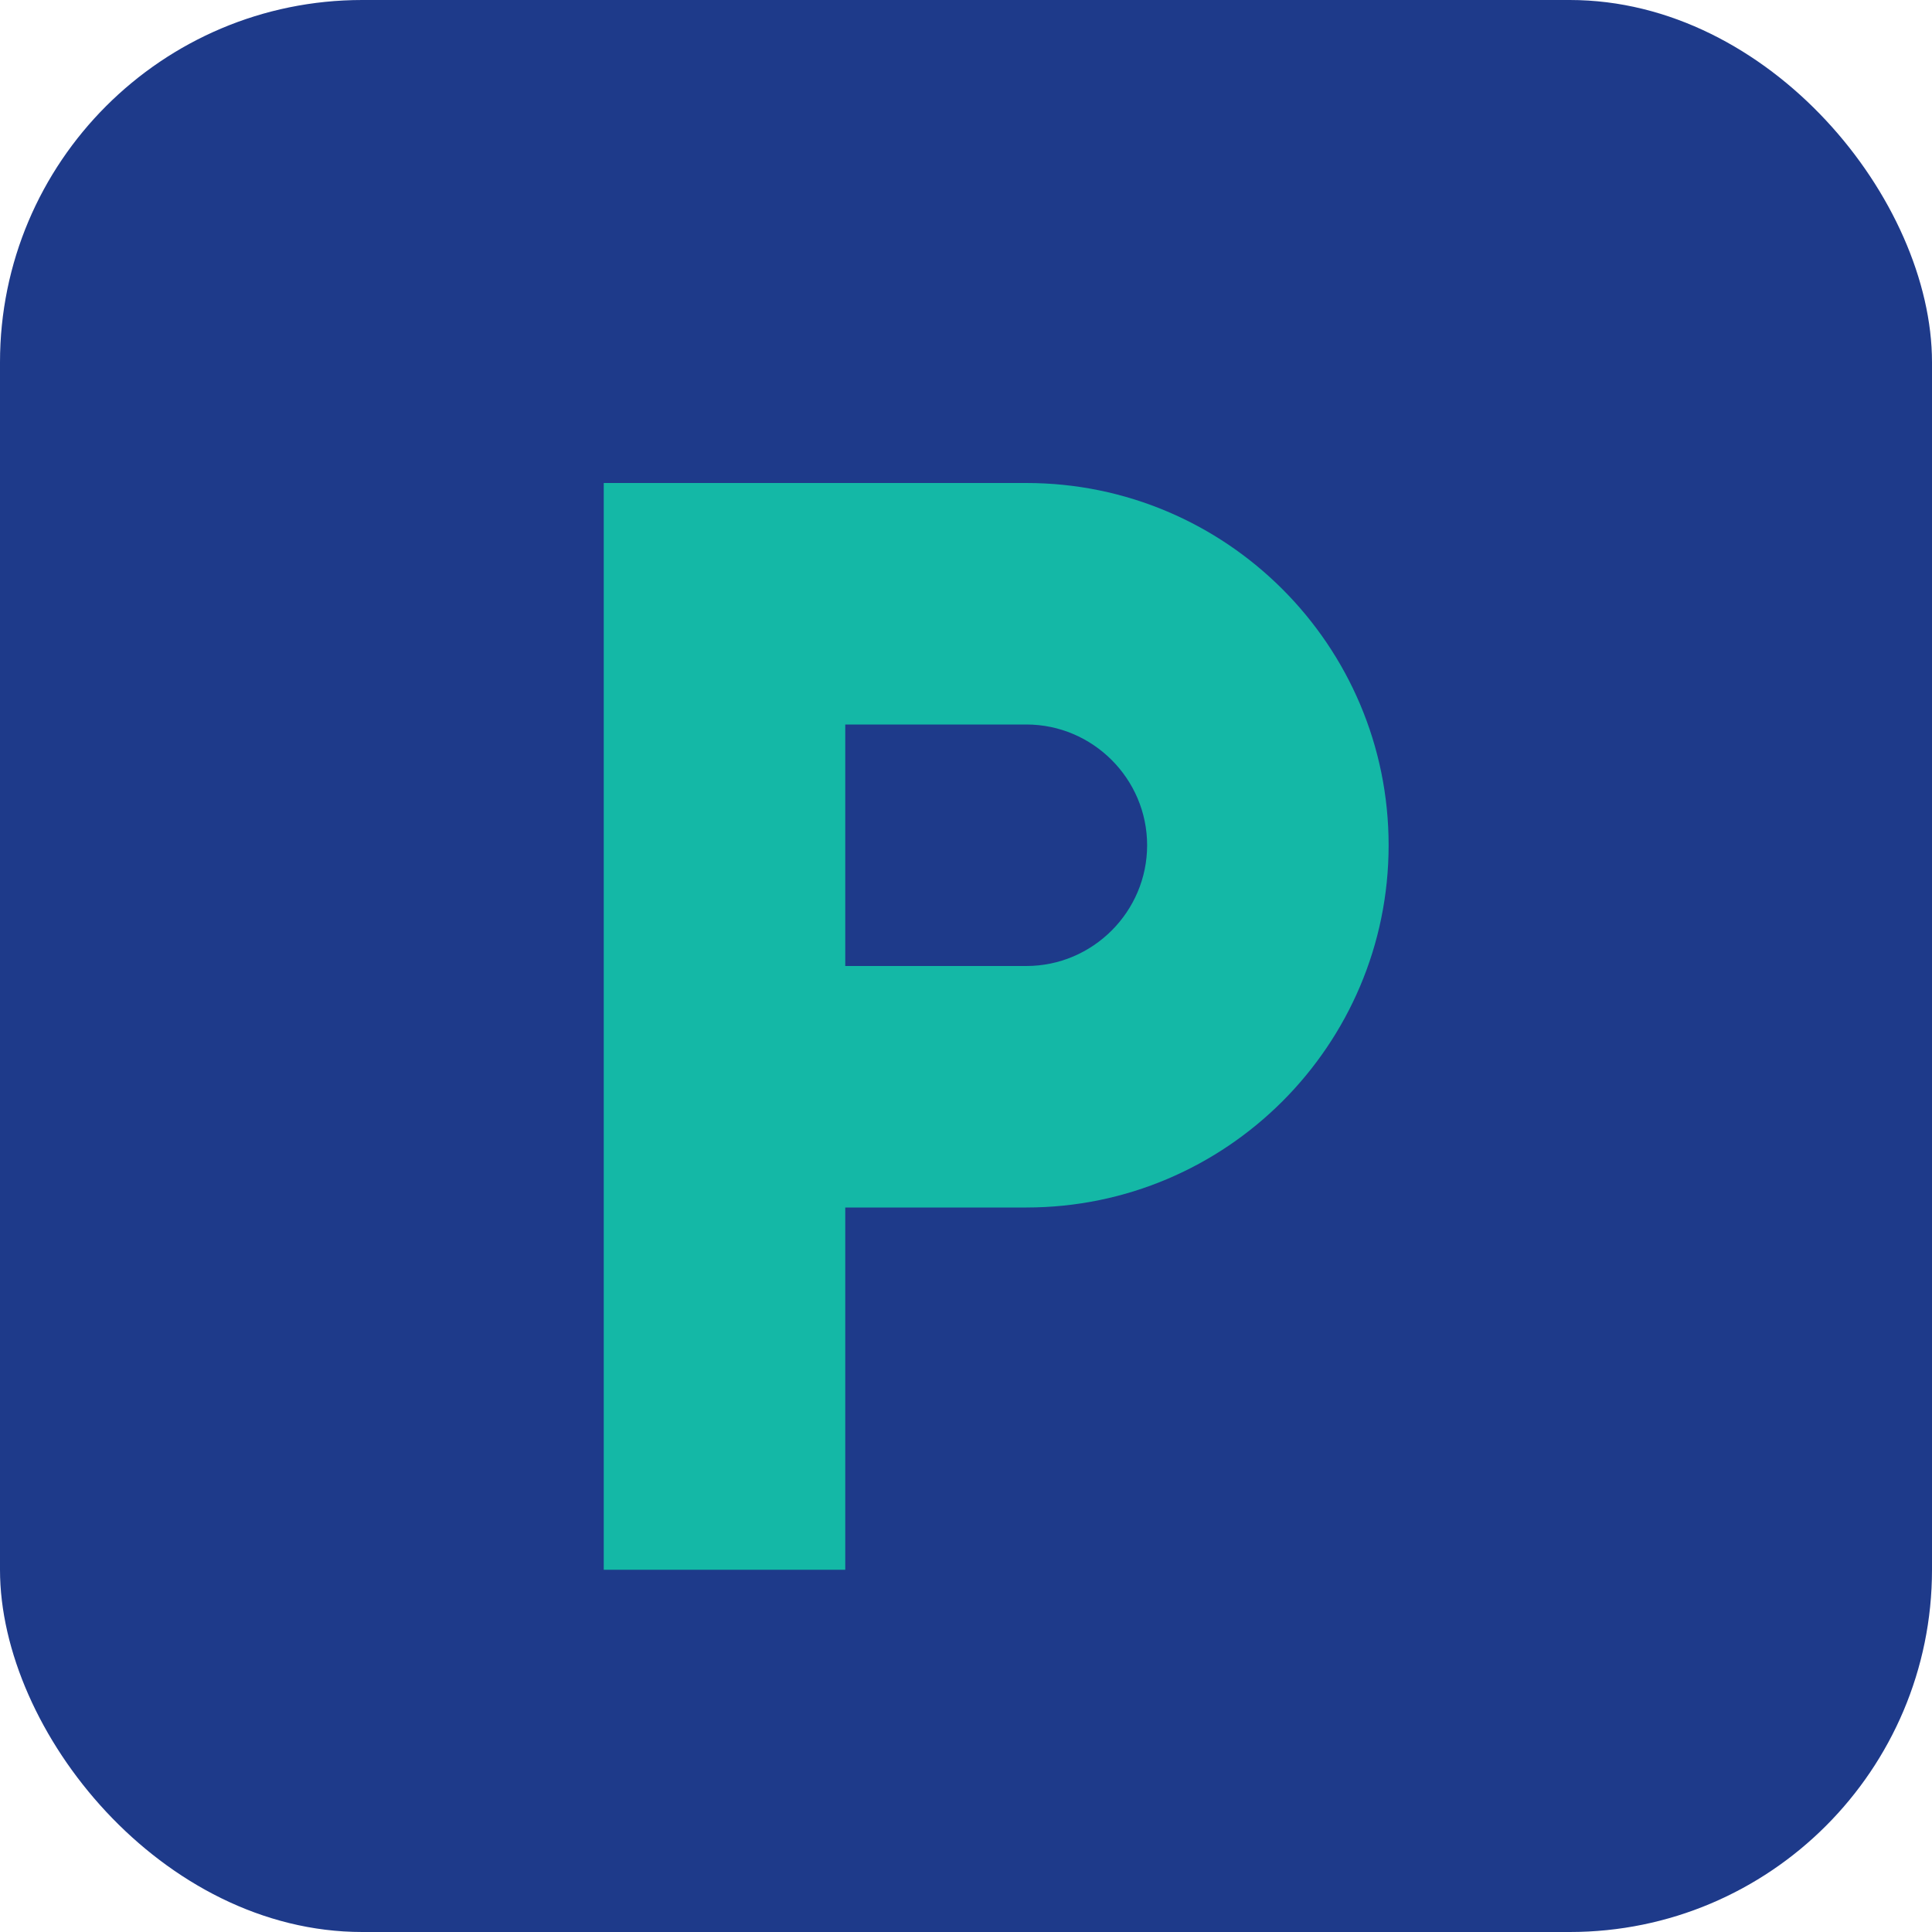
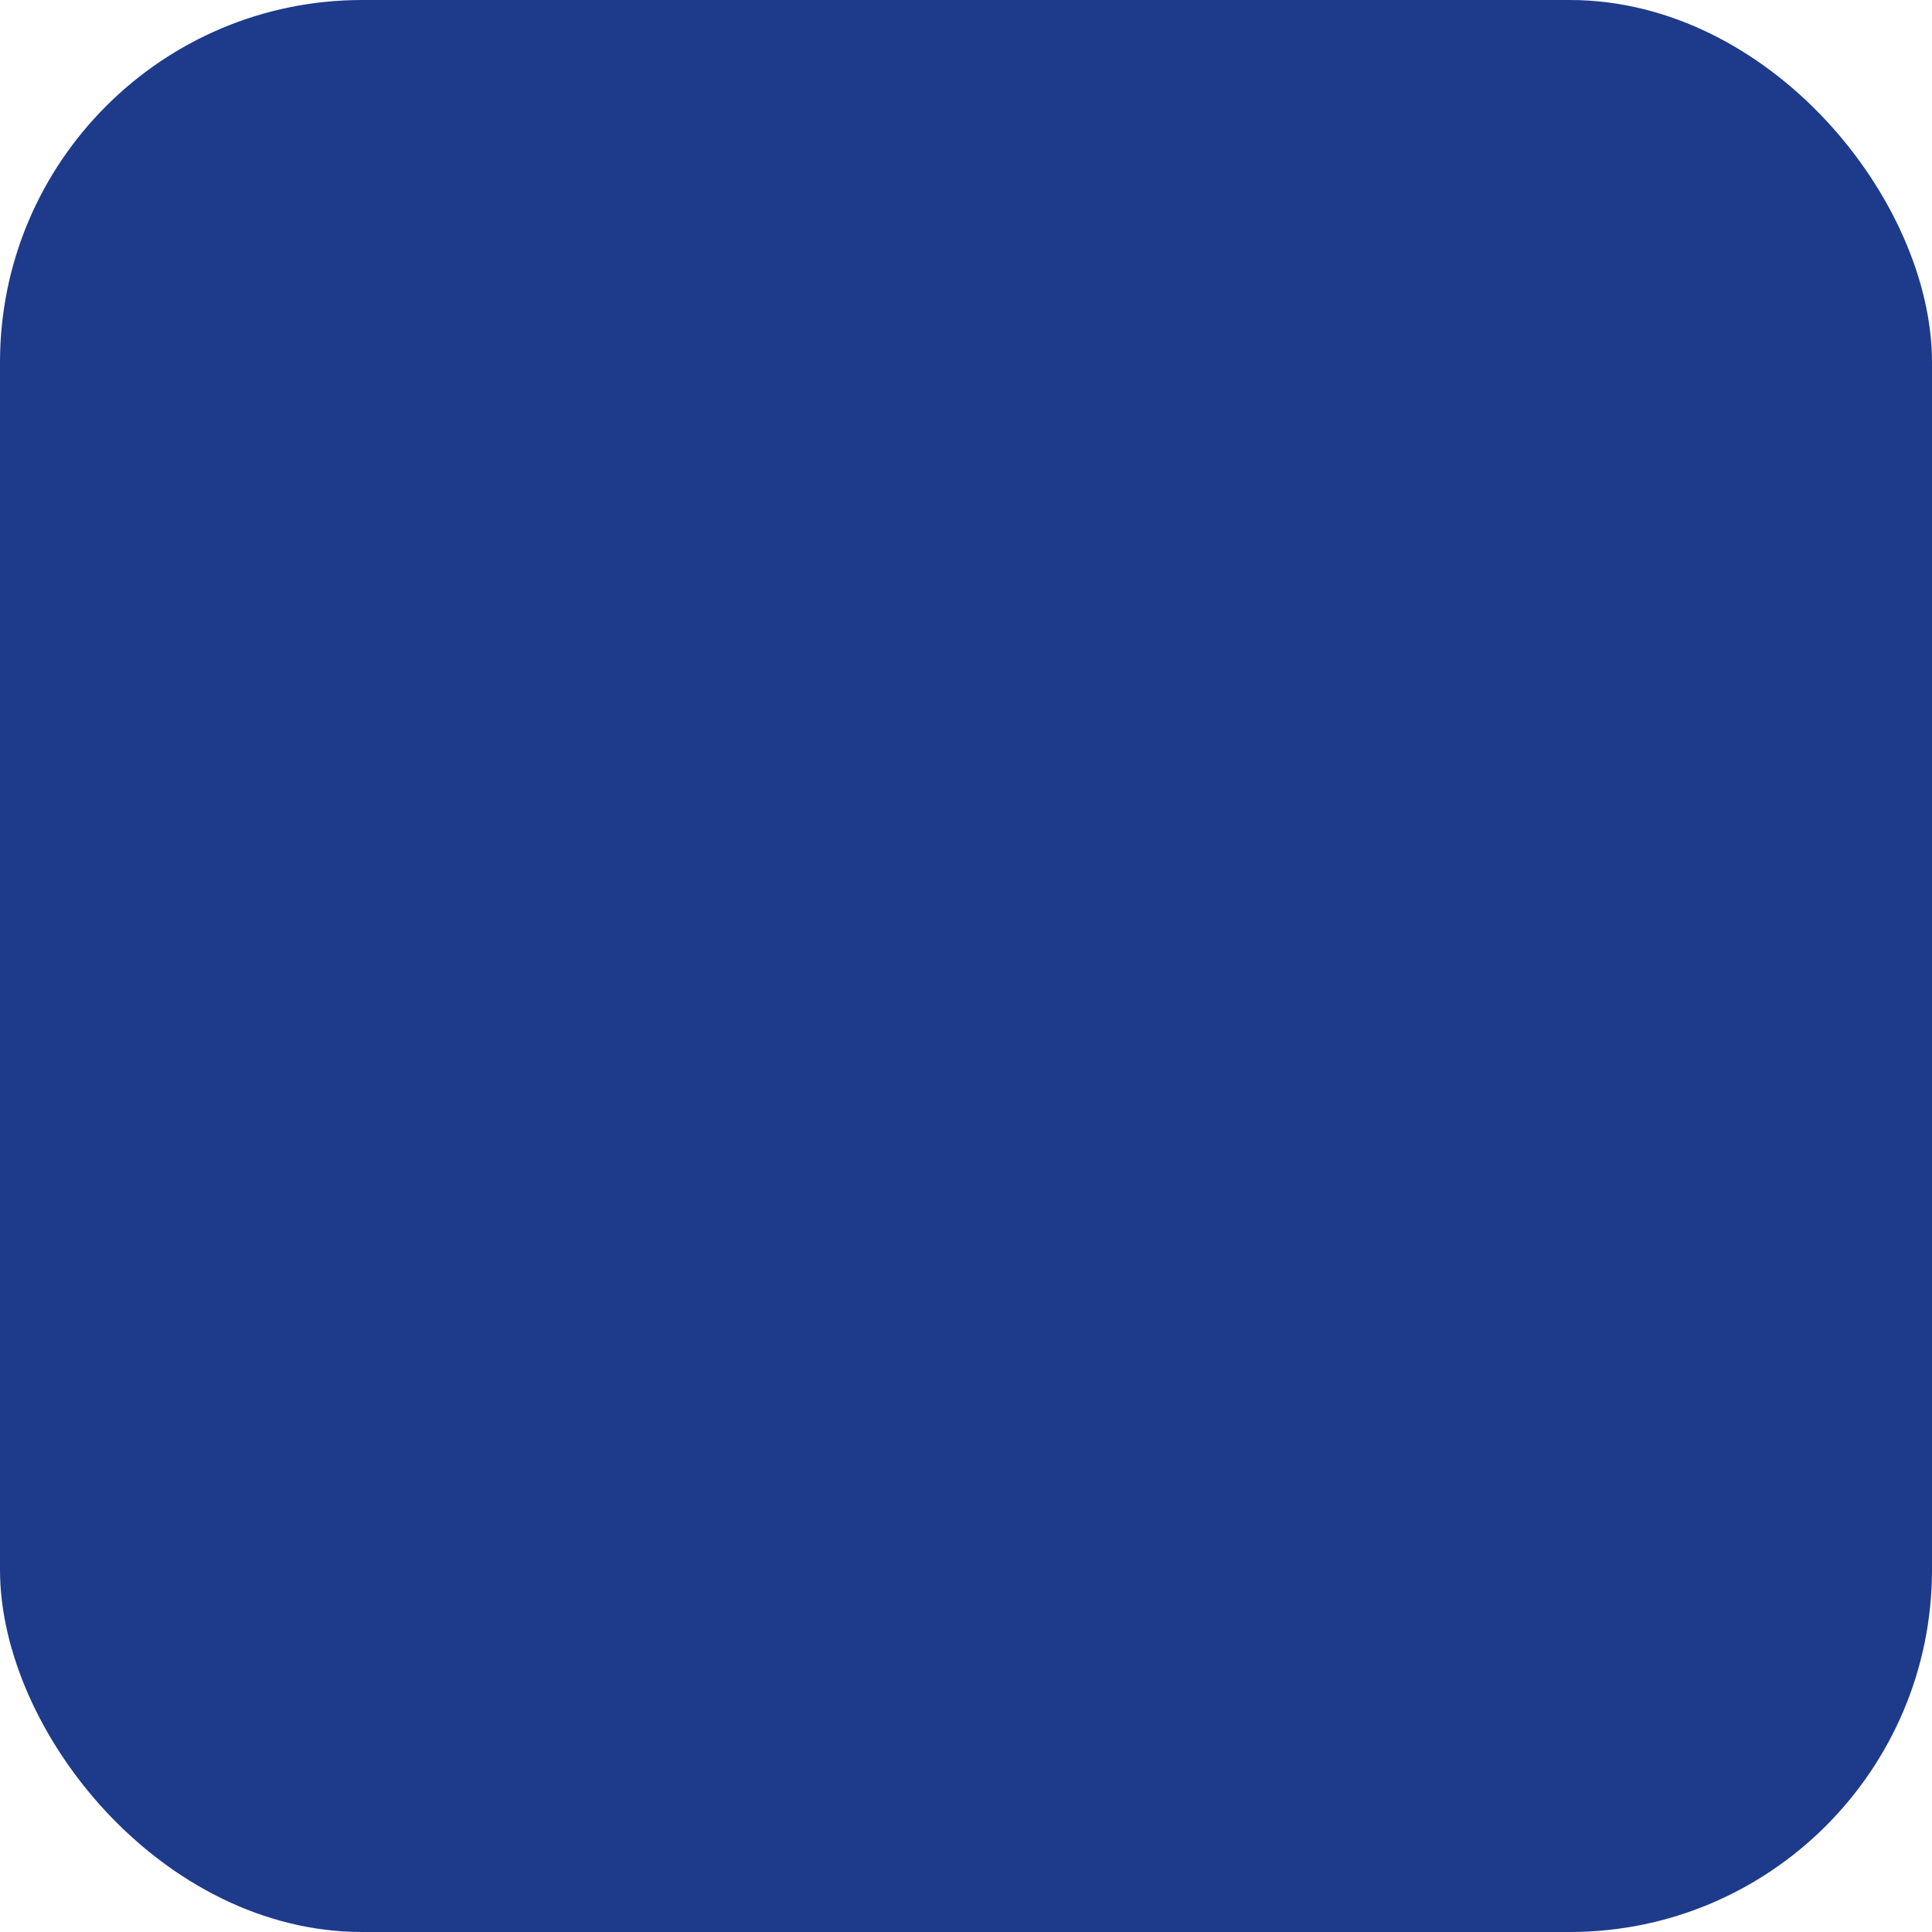
<svg xmlns="http://www.w3.org/2000/svg" viewBox="0 0 32 32">
  <rect width="32" height="32" rx="6" fill="#1e3a8a" />
-   <path d="M10 8h7c3.31 0 6 2.69 6 6s-2.69 6-6 6h-3v6h-4V8zm4 4v4h3c1.1 0 2-.9 2-2s-.9-2-2-2h-3z" fill="#14b8a6" />
</svg>